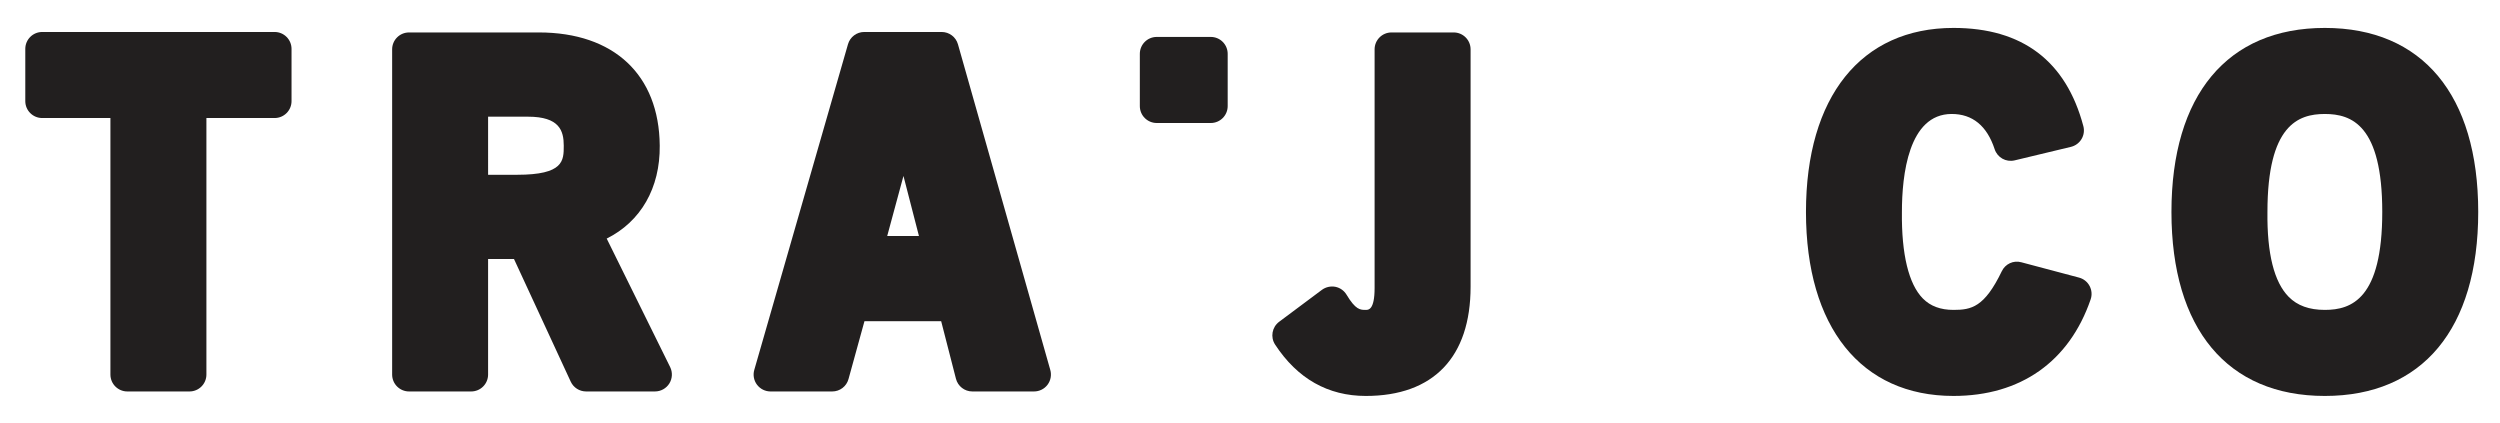
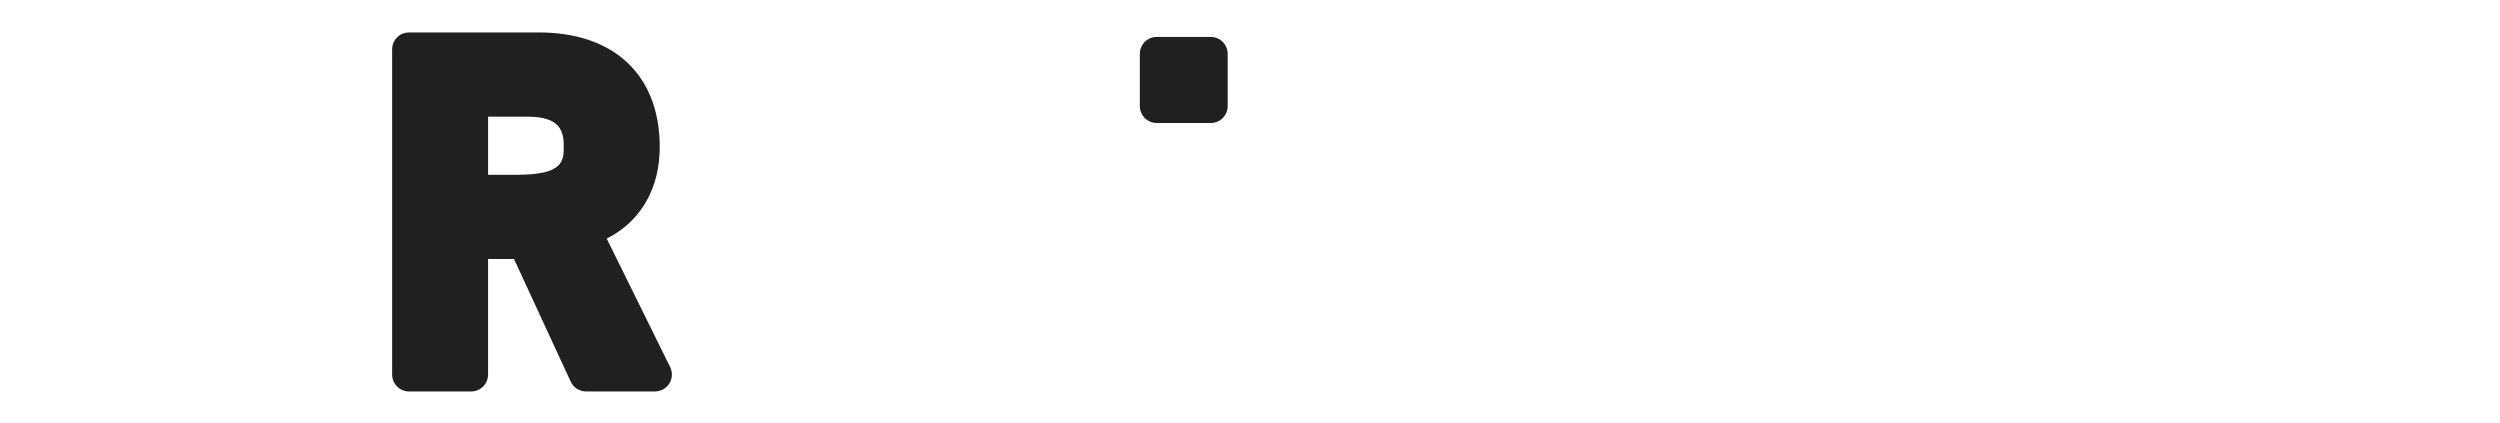
<svg xmlns="http://www.w3.org/2000/svg" xml:space="preserve" viewBox="0 0 523.29 88.538" height="88.538px" width="523.29px" y="0px" x="0px" id="Layer_1" version="1.1">
  <g>
-     <path d="M57.484,6.694H8.832c-1.953,0-3.538,1.585-3.538,3.538v10.935c0,1.953,1.585,3.538,3.538,3.538h14.28V78.4   c0,1.953,1.585,3.538,3.538,3.538h13.017c1.953,0,3.538-1.585,3.538-3.538V24.705h14.28c1.953,0,3.538-1.585,3.538-3.538V10.232   C61.022,8.279,59.437,6.694,57.484,6.694z" fill="#221F1F" />
    <path d="M126.993,49.938c7.121-3.547,11.198-10.567,11.101-19.466c-0.134-14.828-9.6-23.681-25.316-23.681H85.619   c-1.953,0-3.538,1.585-3.538,3.538V78.4c0,1.953,1.585,3.538,3.538,3.538h13.008c1.953,0,3.538-1.585,3.538-3.538V54.217h5.422   l11.875,25.666c0.58,1.253,1.833,2.054,3.211,2.054h14.427c1.221,0,2.358-0.636,3.003-1.667c0.645-1.041,0.709-2.34,0.17-3.436   L126.993,49.938z M102.165,24.424h8.347c6.582,0,7.49,2.92,7.49,6.08c0,3.128,0,6.08-9.756,6.08h-6.08V24.424z" fill="#221F1F" />
-     <path d="M200.514,9.264c-0.433-1.52-1.824-2.57-3.404-2.57h-16.214c-1.575,0-2.962,1.046-3.399,2.561   l-19.614,68.169c-0.309,1.069-0.097,2.22,0.571,3.105c0.673,0.884,1.718,1.41,2.828,1.41h12.916c1.594,0,2.989-1.059,3.409-2.598   l3.34-12.115H197l3.095,12.05c0.401,1.566,1.81,2.662,3.427,2.662h12.916c1.11,0,2.156-0.516,2.824-1.4   c0.668-0.884,0.884-2.036,0.58-3.105L200.514,9.264z M192.352,49.404h-6.647l3.404-12.575L192.352,49.404z" fill="#221F1F" />
    <path d="M253.436,7.73h-11.313c-1.953,0-3.538,1.585-3.538,3.538v10.94c0,1.953,1.585,3.538,3.538,3.538h11.313   c1.953,0,3.538-1.585,3.538-3.538v-10.94C256.974,9.315,255.389,7.73,253.436,7.73z" fill="#221F1F" />
-     <path d="M304.28,6.791h-13.017c-1.953,0-3.538,1.585-3.538,3.538v49.969c0,4.569-1.285,4.569-1.833,4.569   c-1.188,0-2.128,0-4.044-3.188c-0.516-0.857-1.368-1.456-2.349-1.649c-0.967-0.18-1.995,0.046-2.801,0.64l-8.955,6.684   c-1.497,1.124-1.866,3.215-0.843,4.772c4.671,7.131,11.06,10.751,18.992,10.751c14.141,0,21.926-8.116,21.926-22.861V10.328   C307.818,8.375,306.233,6.791,304.28,6.791z" fill="#221F1F" />
-     <path d="M435.173,58.105l-12.069-3.206c-1.658-0.465-3.372,0.35-4.1,1.879c-3.63,7.527-6.357,8.089-10.106,8.089   c-2.727,0-4.827-0.783-6.412-2.386c-2.966-3.003-4.487-9.259-4.385-18.117c0-7.66,1.354-20.507,10.419-20.507   c4.358,0,7.389,2.483,8.992,7.375c0.58,1.746,2.358,2.768,4.192,2.335l11.783-2.828c0.921-0.226,1.723-0.811,2.211-1.631   c0.488-0.815,0.626-1.796,0.378-2.718c-3.621-13.63-12.769-20.544-27.177-20.544c-19.337,0-30.881,14.399-30.881,38.518   c0,24.114,11.543,38.513,30.881,38.513c14.031,0,24.229-7.177,28.706-20.203c0.322-0.93,0.24-1.948-0.221-2.814   C436.923,58.989,436.122,58.354,435.173,58.105z" fill="#221F1F" />
-     <path d="M486.625,5.846c-20.406,0-32.106,14.04-32.106,38.518c0,24.473,11.7,38.513,32.106,38.513   s32.106-14.04,32.106-38.513C518.731,19.886,507.031,5.846,486.625,5.846z M486.625,64.867c-3.27,0-5.749-0.894-7.564-2.732   c-3.059-3.095-4.551-9.061-4.45-17.771c0-18.176,6.421-20.507,12.013-20.507c5.601,0,12.022,2.331,12.022,20.507   C498.648,62.536,492.227,64.867,486.625,64.867z" fill="#221F1F" />
  </g>
  <g>
</g>
  <g>
</g>
  <g>
</g>
  <g>
</g>
  <g>
</g>
  <g>
</g>
  <g>
</g>
  <g>
</g>
  <g>
</g>
  <g>
</g>
  <g>
</g>
  <g>
</g>
  <g>
</g>
  <g>
</g>
  <g>
</g>
</svg>